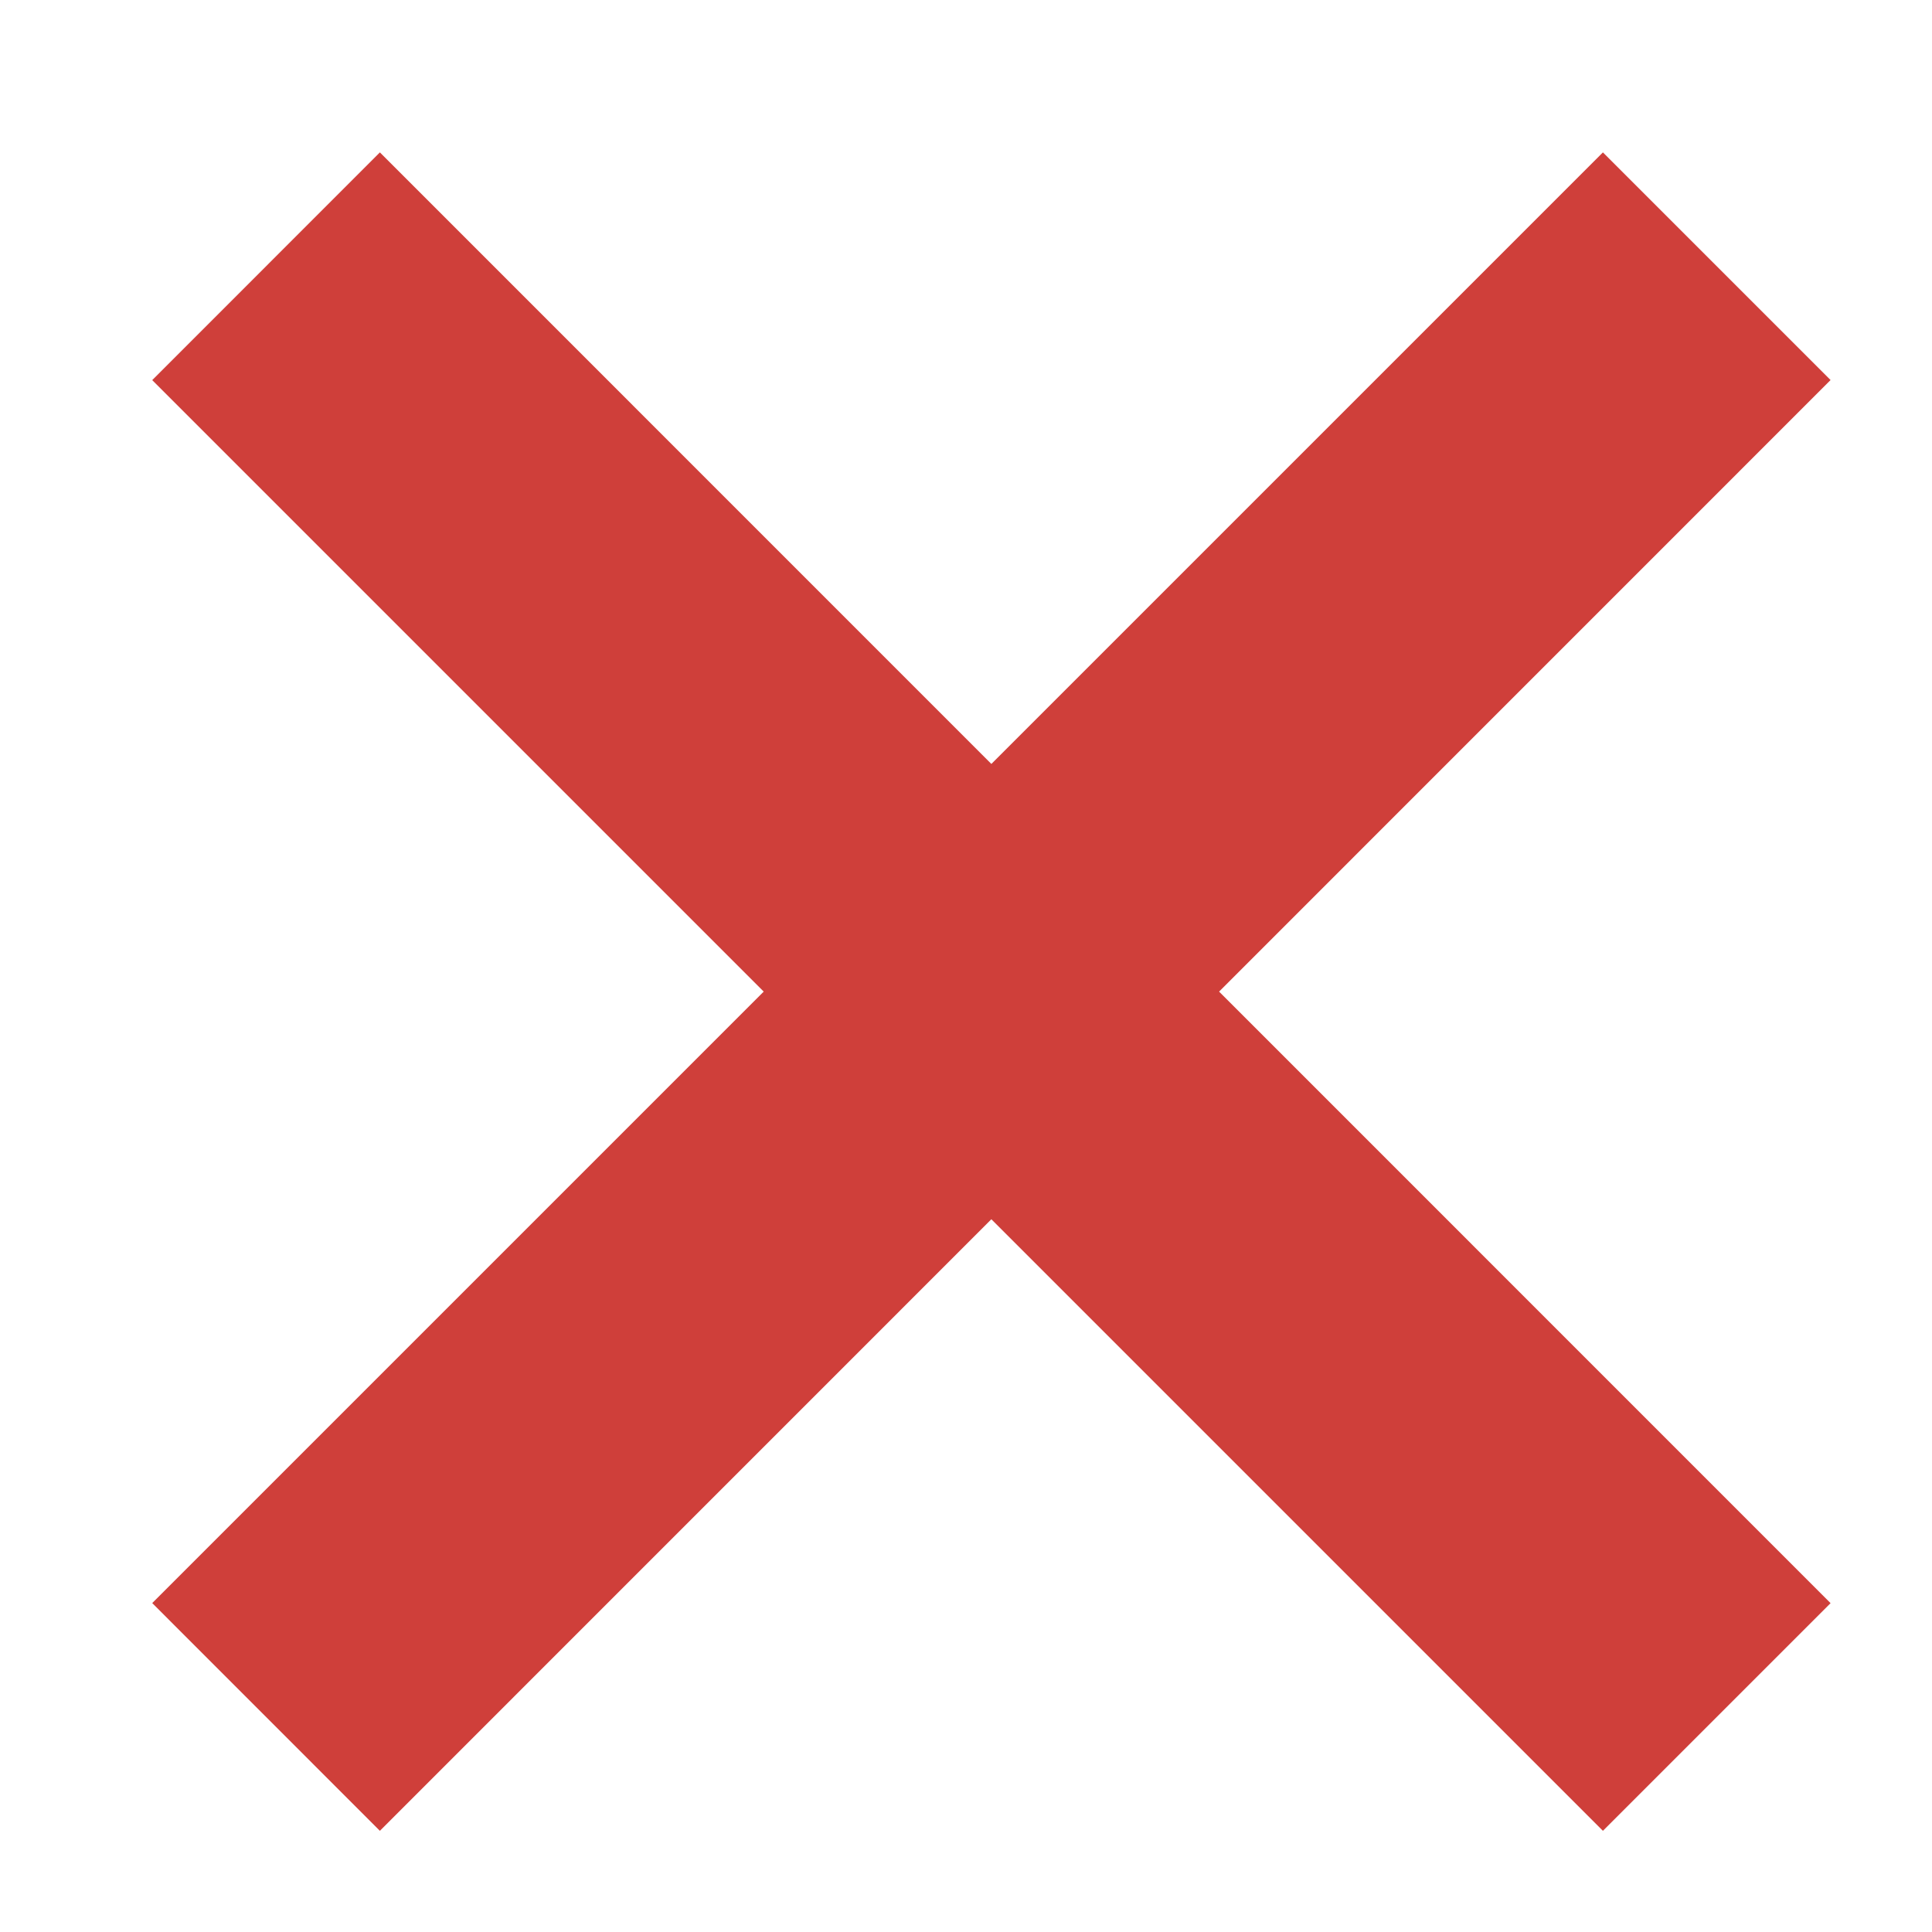
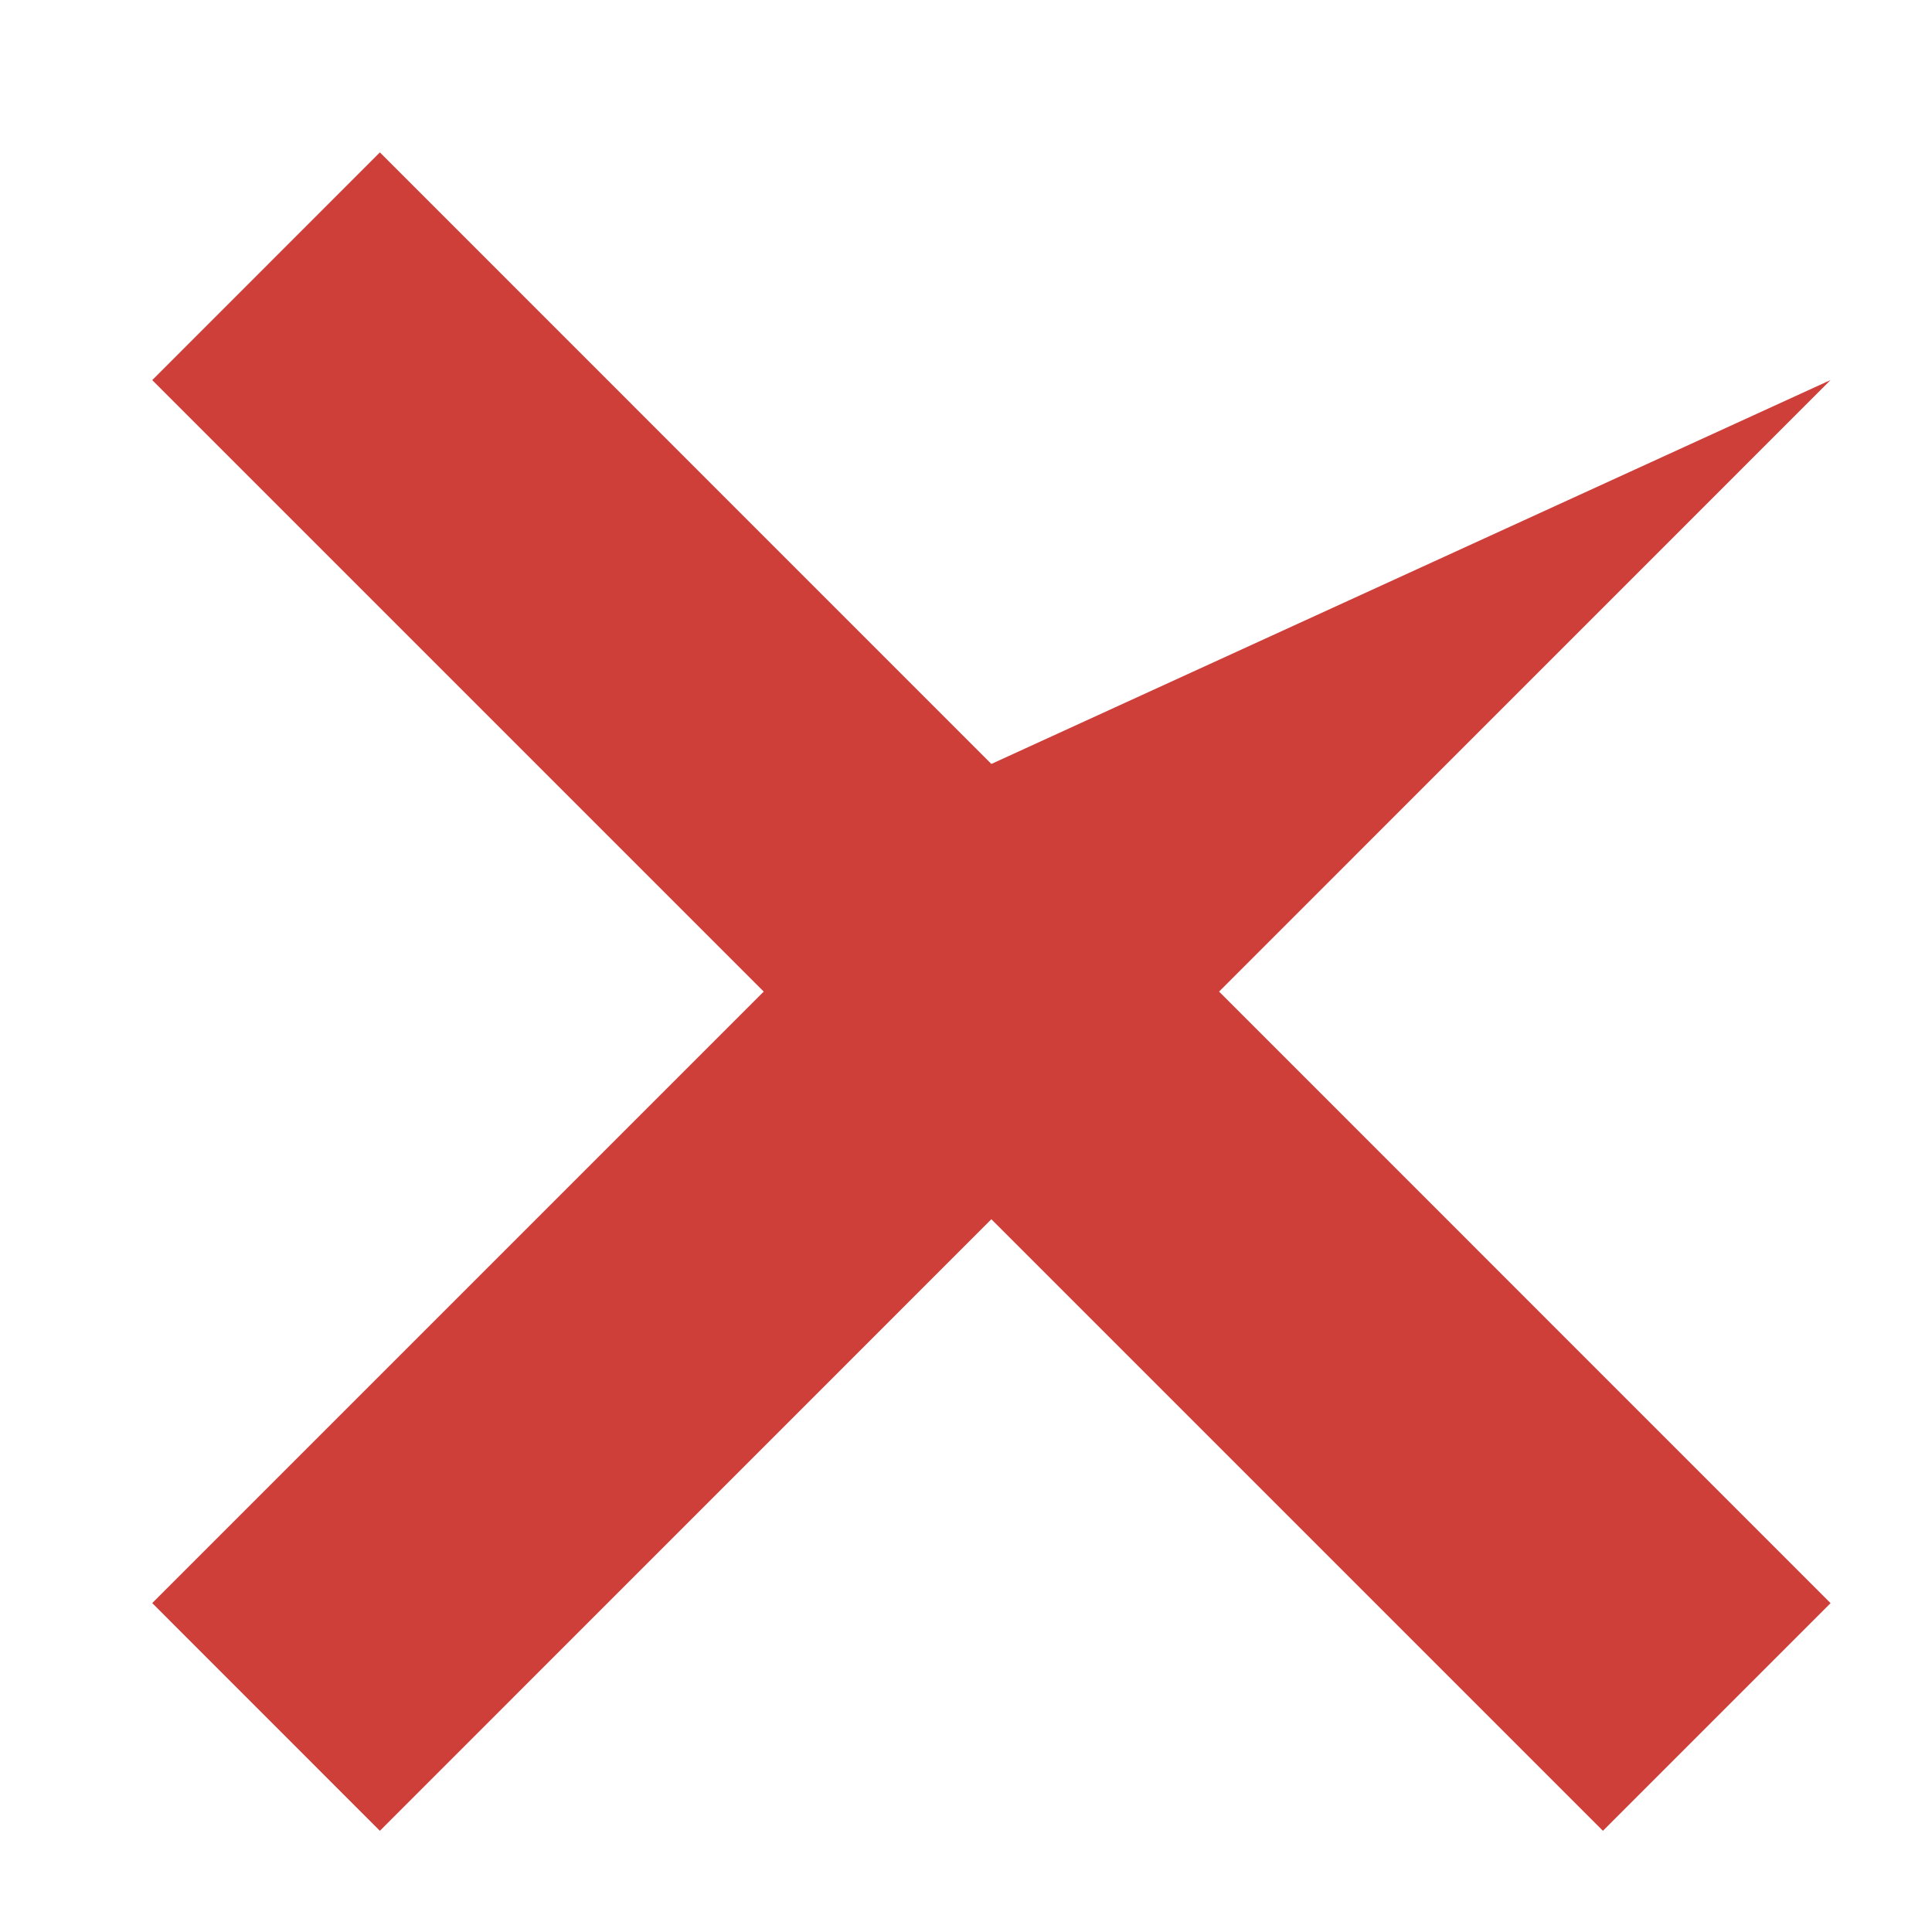
<svg xmlns="http://www.w3.org/2000/svg" width="24" height="24" viewBox="0 0 24 24" fill="none">
  <g id="Frame 427322474">
-     <path id="Union" fill-rule="evenodd" clip-rule="evenodd" d="M9.487 12.318L1.891 19.914L4.719 22.743L12.315 15.146L19.912 22.743L22.74 19.915L15.144 12.318L22.74 4.721L19.912 1.893L12.315 9.49L4.719 1.893L1.891 4.722L9.487 12.318Z" fill="#CF3F3A" />
+     <path id="Union" fill-rule="evenodd" clip-rule="evenodd" d="M9.487 12.318L1.891 19.914L4.719 22.743L12.315 15.146L19.912 22.743L22.74 19.915L15.144 12.318L22.74 4.721L12.315 9.49L4.719 1.893L1.891 4.722L9.487 12.318Z" fill="#CF3F3A" />
  </g>
</svg>